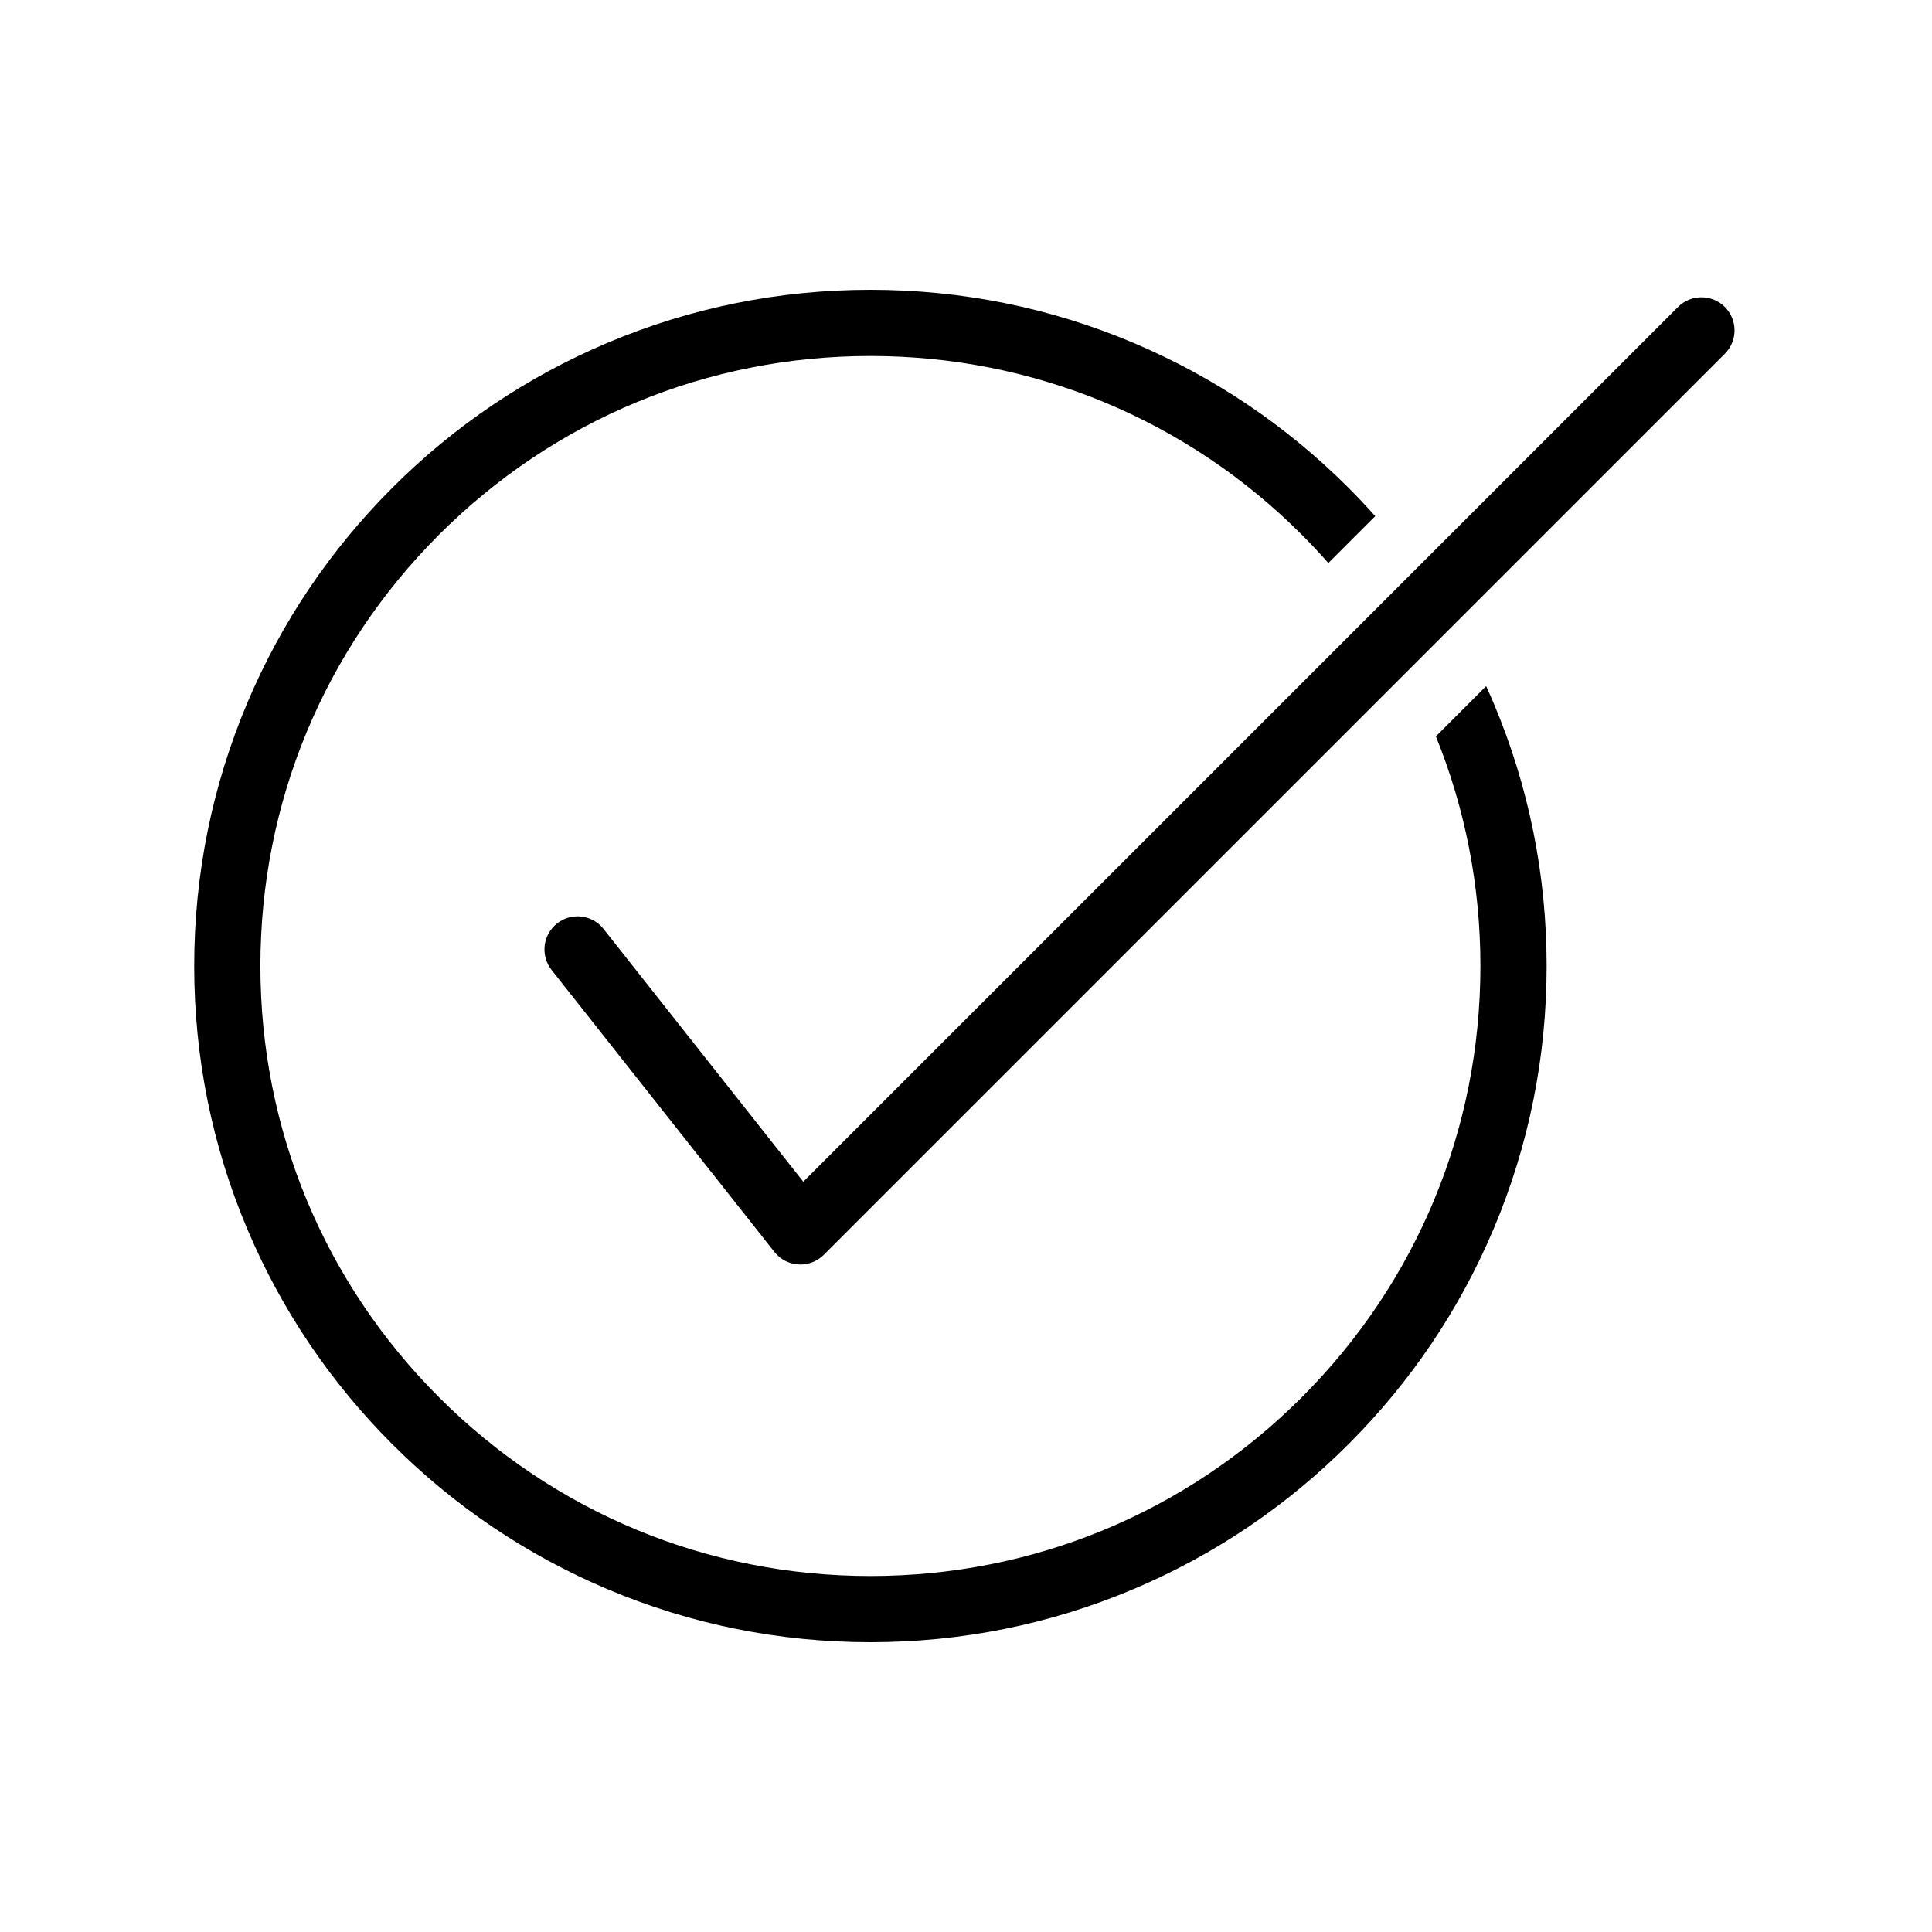
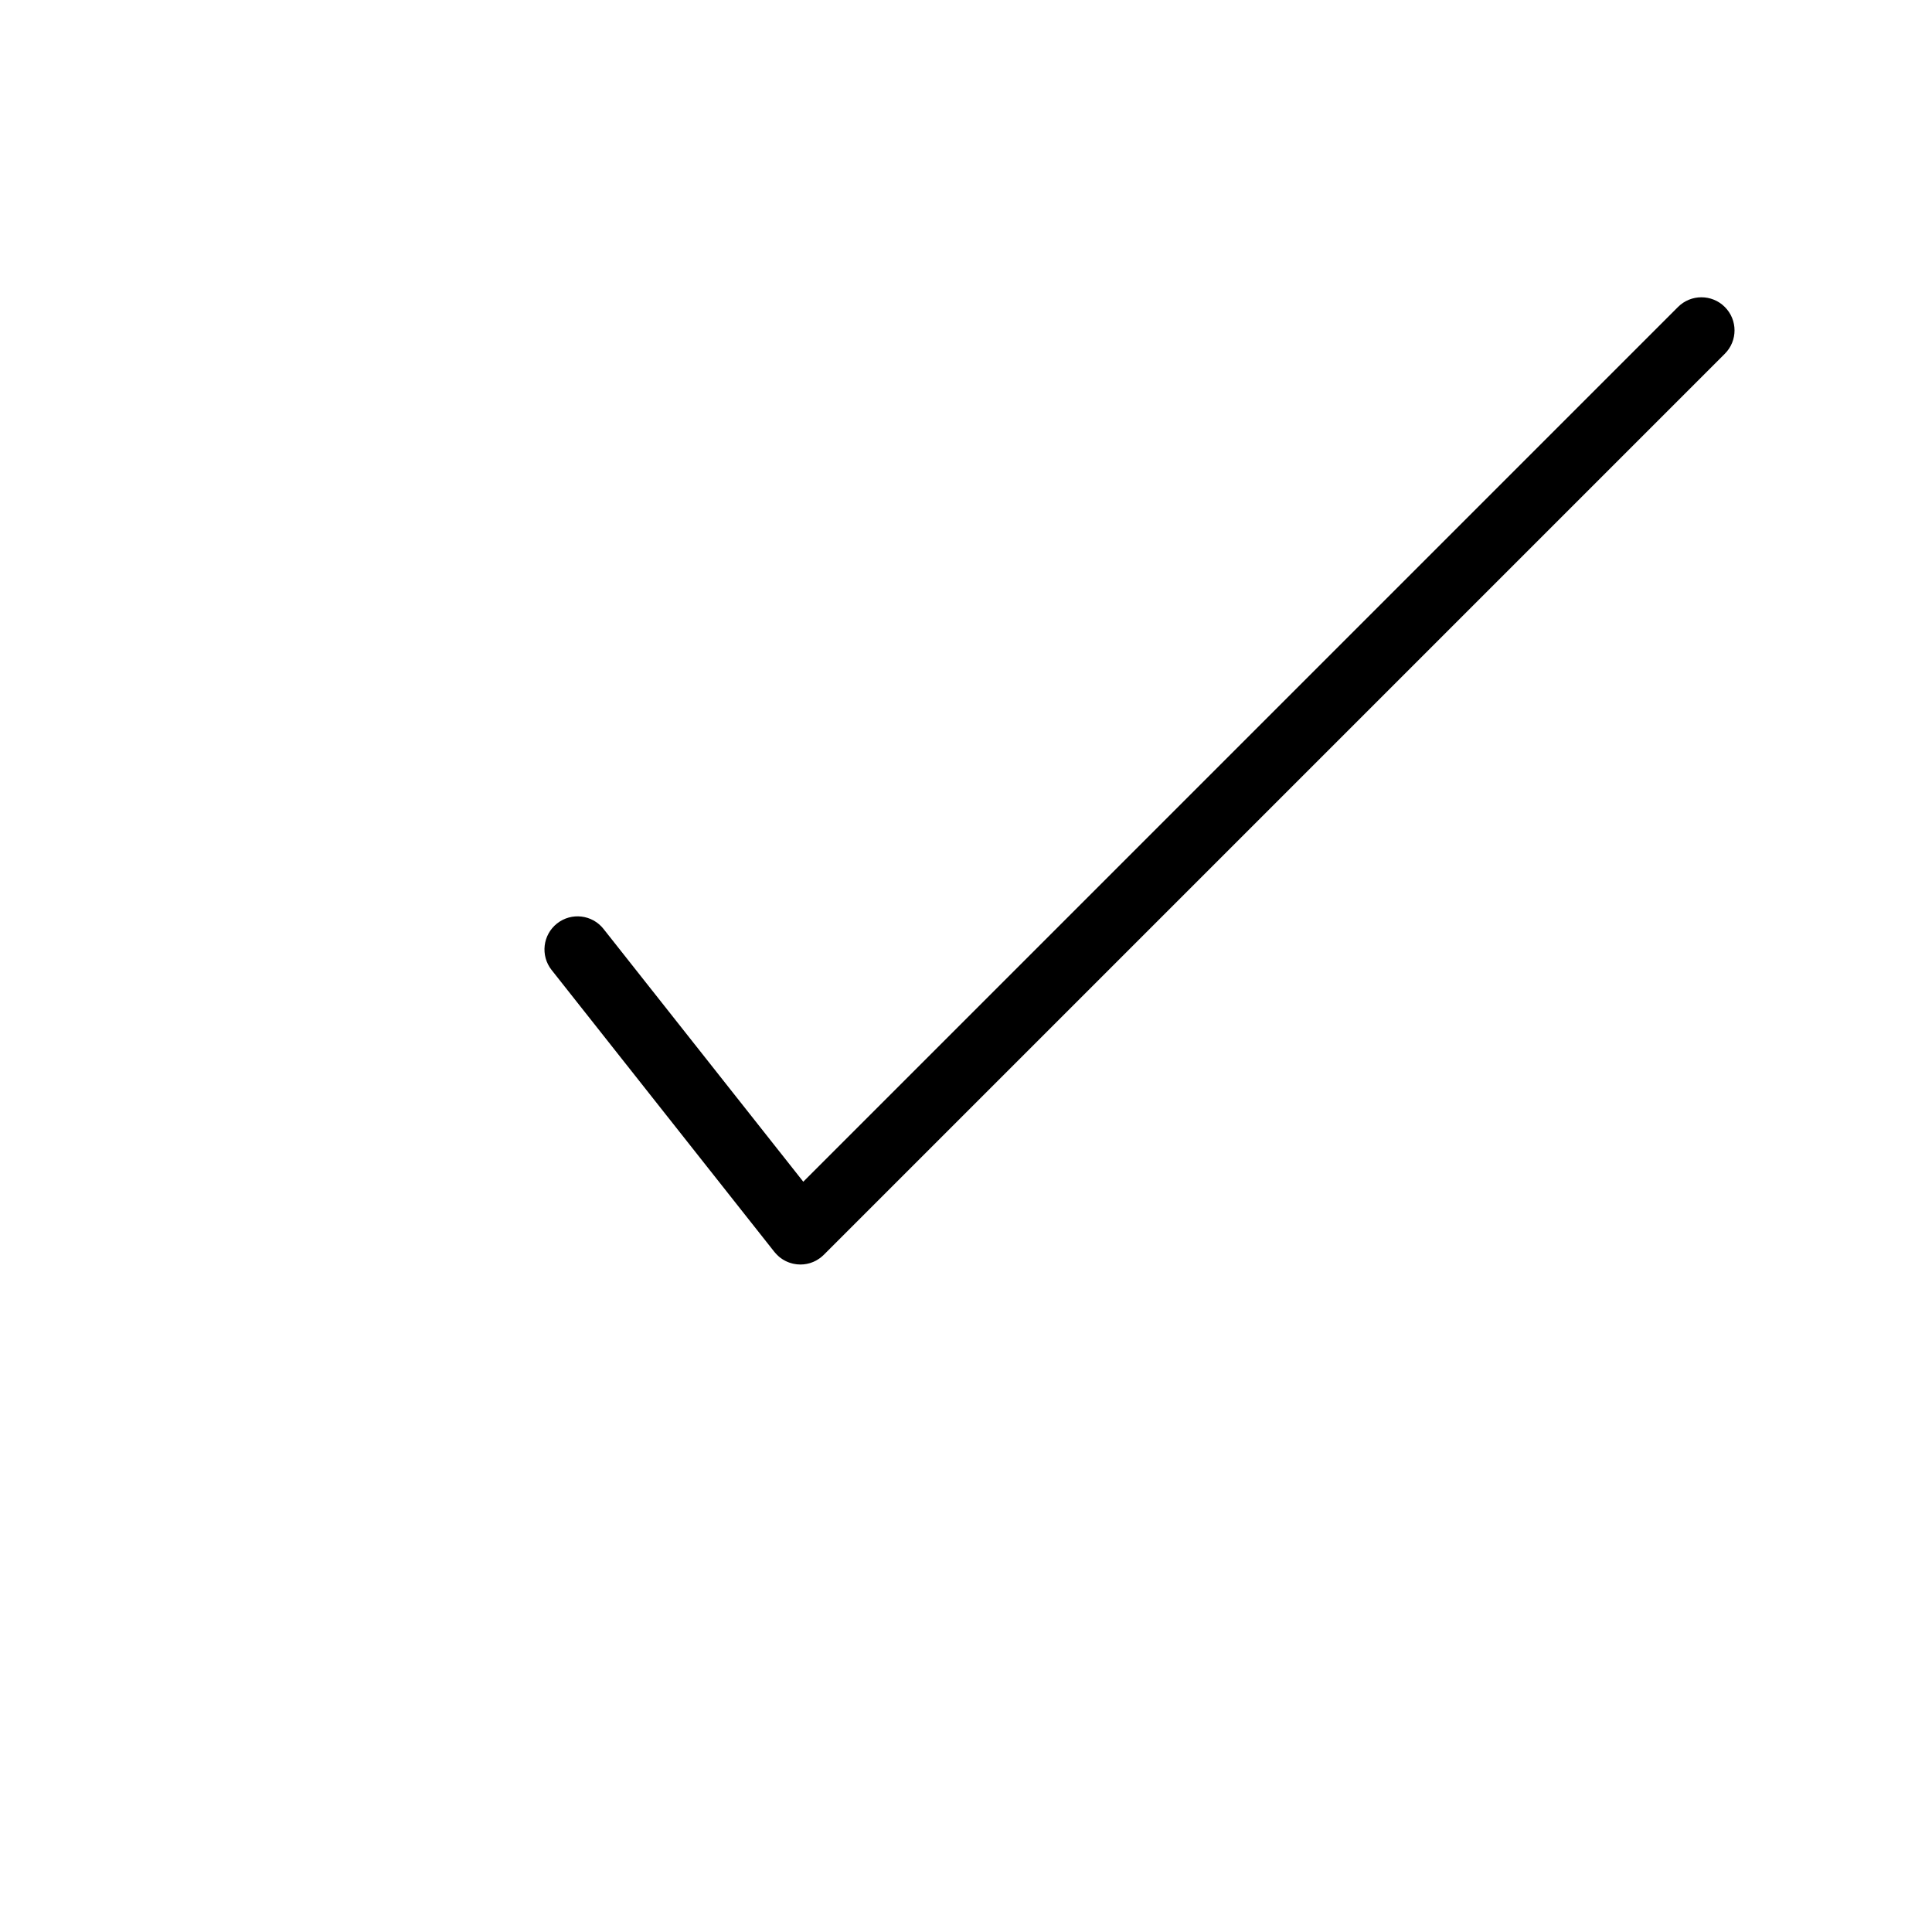
<svg xmlns="http://www.w3.org/2000/svg" width="500" zoomAndPan="magnify" viewBox="0 0 375 375" height="500" preserveAspectRatio="xMidYMid meet" version="1.0">
  <defs>
    <clipPath id="7d52880a16">
-       <path d="M 37.5 56.25 L 301 56.25 L 301 318.75 L 37.5 318.75 Z M 37.5 56.25 " clip-rule="nonzero" />
-     </clipPath>
+       </clipPath>
  </defs>
  <g clip-path="url(#7d52880a16)">
-     <path fill="#000000" d="M 288.457 133.176 L 278.703 142.93 C 284.371 156.898 287.348 171.969 287.348 187.5 C 287.348 219.125 275.031 248.859 252.668 271.223 C 230.305 293.586 200.574 305.902 168.945 305.902 C 137.32 305.902 107.586 293.586 85.223 271.223 C 62.859 248.859 50.543 219.125 50.543 187.5 C 50.543 155.875 62.859 126.141 85.223 103.777 C 107.586 81.414 137.32 69.098 168.945 69.098 C 200.574 69.098 230.305 81.414 252.668 103.777 C 254.457 105.566 256.176 107.406 257.832 109.285 L 262.379 104.734 L 266.934 100.184 C 265.262 98.312 263.539 96.477 261.754 94.691 C 249.703 82.641 235.668 73.176 220.039 66.566 C 203.852 59.719 186.66 56.25 168.945 56.25 C 151.23 56.25 134.039 59.719 117.855 66.566 C 102.227 73.176 88.191 82.641 76.137 94.691 C 64.086 106.742 54.621 120.777 48.012 136.41 C 41.168 152.594 37.695 169.785 37.695 187.5 C 37.695 205.215 41.168 222.406 48.012 238.59 C 54.621 254.223 64.086 268.258 76.137 280.309 C 88.191 292.359 102.227 301.824 117.855 308.434 C 134.039 315.281 151.23 318.75 168.945 318.75 C 186.66 318.75 203.852 315.281 220.039 308.434 C 235.668 301.824 249.703 292.359 261.754 280.309 C 273.809 268.258 283.27 254.223 289.883 238.59 C 296.727 222.406 300.199 205.215 300.199 187.5 C 300.199 169.785 296.727 152.594 289.883 136.41 C 289.422 135.324 288.945 134.246 288.457 133.176 " fill-opacity="1" fill-rule="nonzero" />
-   </g>
+     </g>
  <path fill="#000000" d="M 334.785 59.582 C 333.535 58.332 331.891 57.703 330.242 57.703 C 328.598 57.703 326.953 58.332 325.703 59.582 L 155.918 229.371 L 117.145 180.305 C 114.945 177.52 110.906 177.047 108.121 179.246 C 105.34 181.445 104.867 185.488 107.062 188.27 L 150.312 243 C 150.324 243.02 150.34 243.031 150.355 243.047 C 150.418 243.125 150.488 243.199 150.555 243.273 C 150.746 243.492 150.949 243.695 151.164 243.879 C 151.215 243.922 151.266 243.969 151.312 244.012 C 151.41 244.09 151.508 244.156 151.605 244.227 C 151.699 244.293 151.789 244.363 151.887 244.422 C 151.973 244.48 152.062 244.527 152.152 244.582 C 152.262 244.645 152.375 244.707 152.492 244.766 C 152.574 244.809 152.66 244.848 152.746 244.883 C 152.871 244.938 152.996 244.992 153.125 245.039 C 153.207 245.07 153.293 245.098 153.379 245.125 C 153.508 245.168 153.641 245.203 153.773 245.238 C 153.859 245.262 153.945 245.281 154.035 245.301 C 154.168 245.328 154.301 245.348 154.434 245.367 C 154.523 245.383 154.613 245.398 154.703 245.406 C 154.844 245.422 154.988 245.426 155.133 245.43 C 155.207 245.434 155.281 245.441 155.355 245.441 C 155.559 245.441 155.758 245.43 155.957 245.414 C 155.977 245.41 155.996 245.406 156.016 245.406 C 156.188 245.387 156.355 245.363 156.527 245.332 C 156.578 245.32 156.629 245.309 156.68 245.301 C 156.812 245.27 156.949 245.238 157.082 245.203 C 157.148 245.184 157.215 245.164 157.285 245.145 C 157.395 245.109 157.508 245.066 157.621 245.023 C 157.699 244.996 157.777 244.969 157.855 244.934 C 157.949 244.895 158.047 244.848 158.141 244.801 C 158.227 244.762 158.309 244.723 158.395 244.676 C 158.48 244.633 158.562 244.578 158.648 244.527 C 158.797 244.438 158.945 244.34 159.09 244.238 C 159.172 244.18 159.254 244.121 159.336 244.059 C 159.344 244.051 159.352 244.043 159.359 244.035 C 159.449 243.965 159.535 243.887 159.621 243.809 C 159.703 243.734 159.793 243.66 159.871 243.582 C 159.879 243.574 159.891 243.566 159.898 243.559 L 334.785 68.668 C 337.301 66.16 337.301 62.094 334.785 59.582 " fill-opacity="1" fill-rule="nonzero" />
</svg>